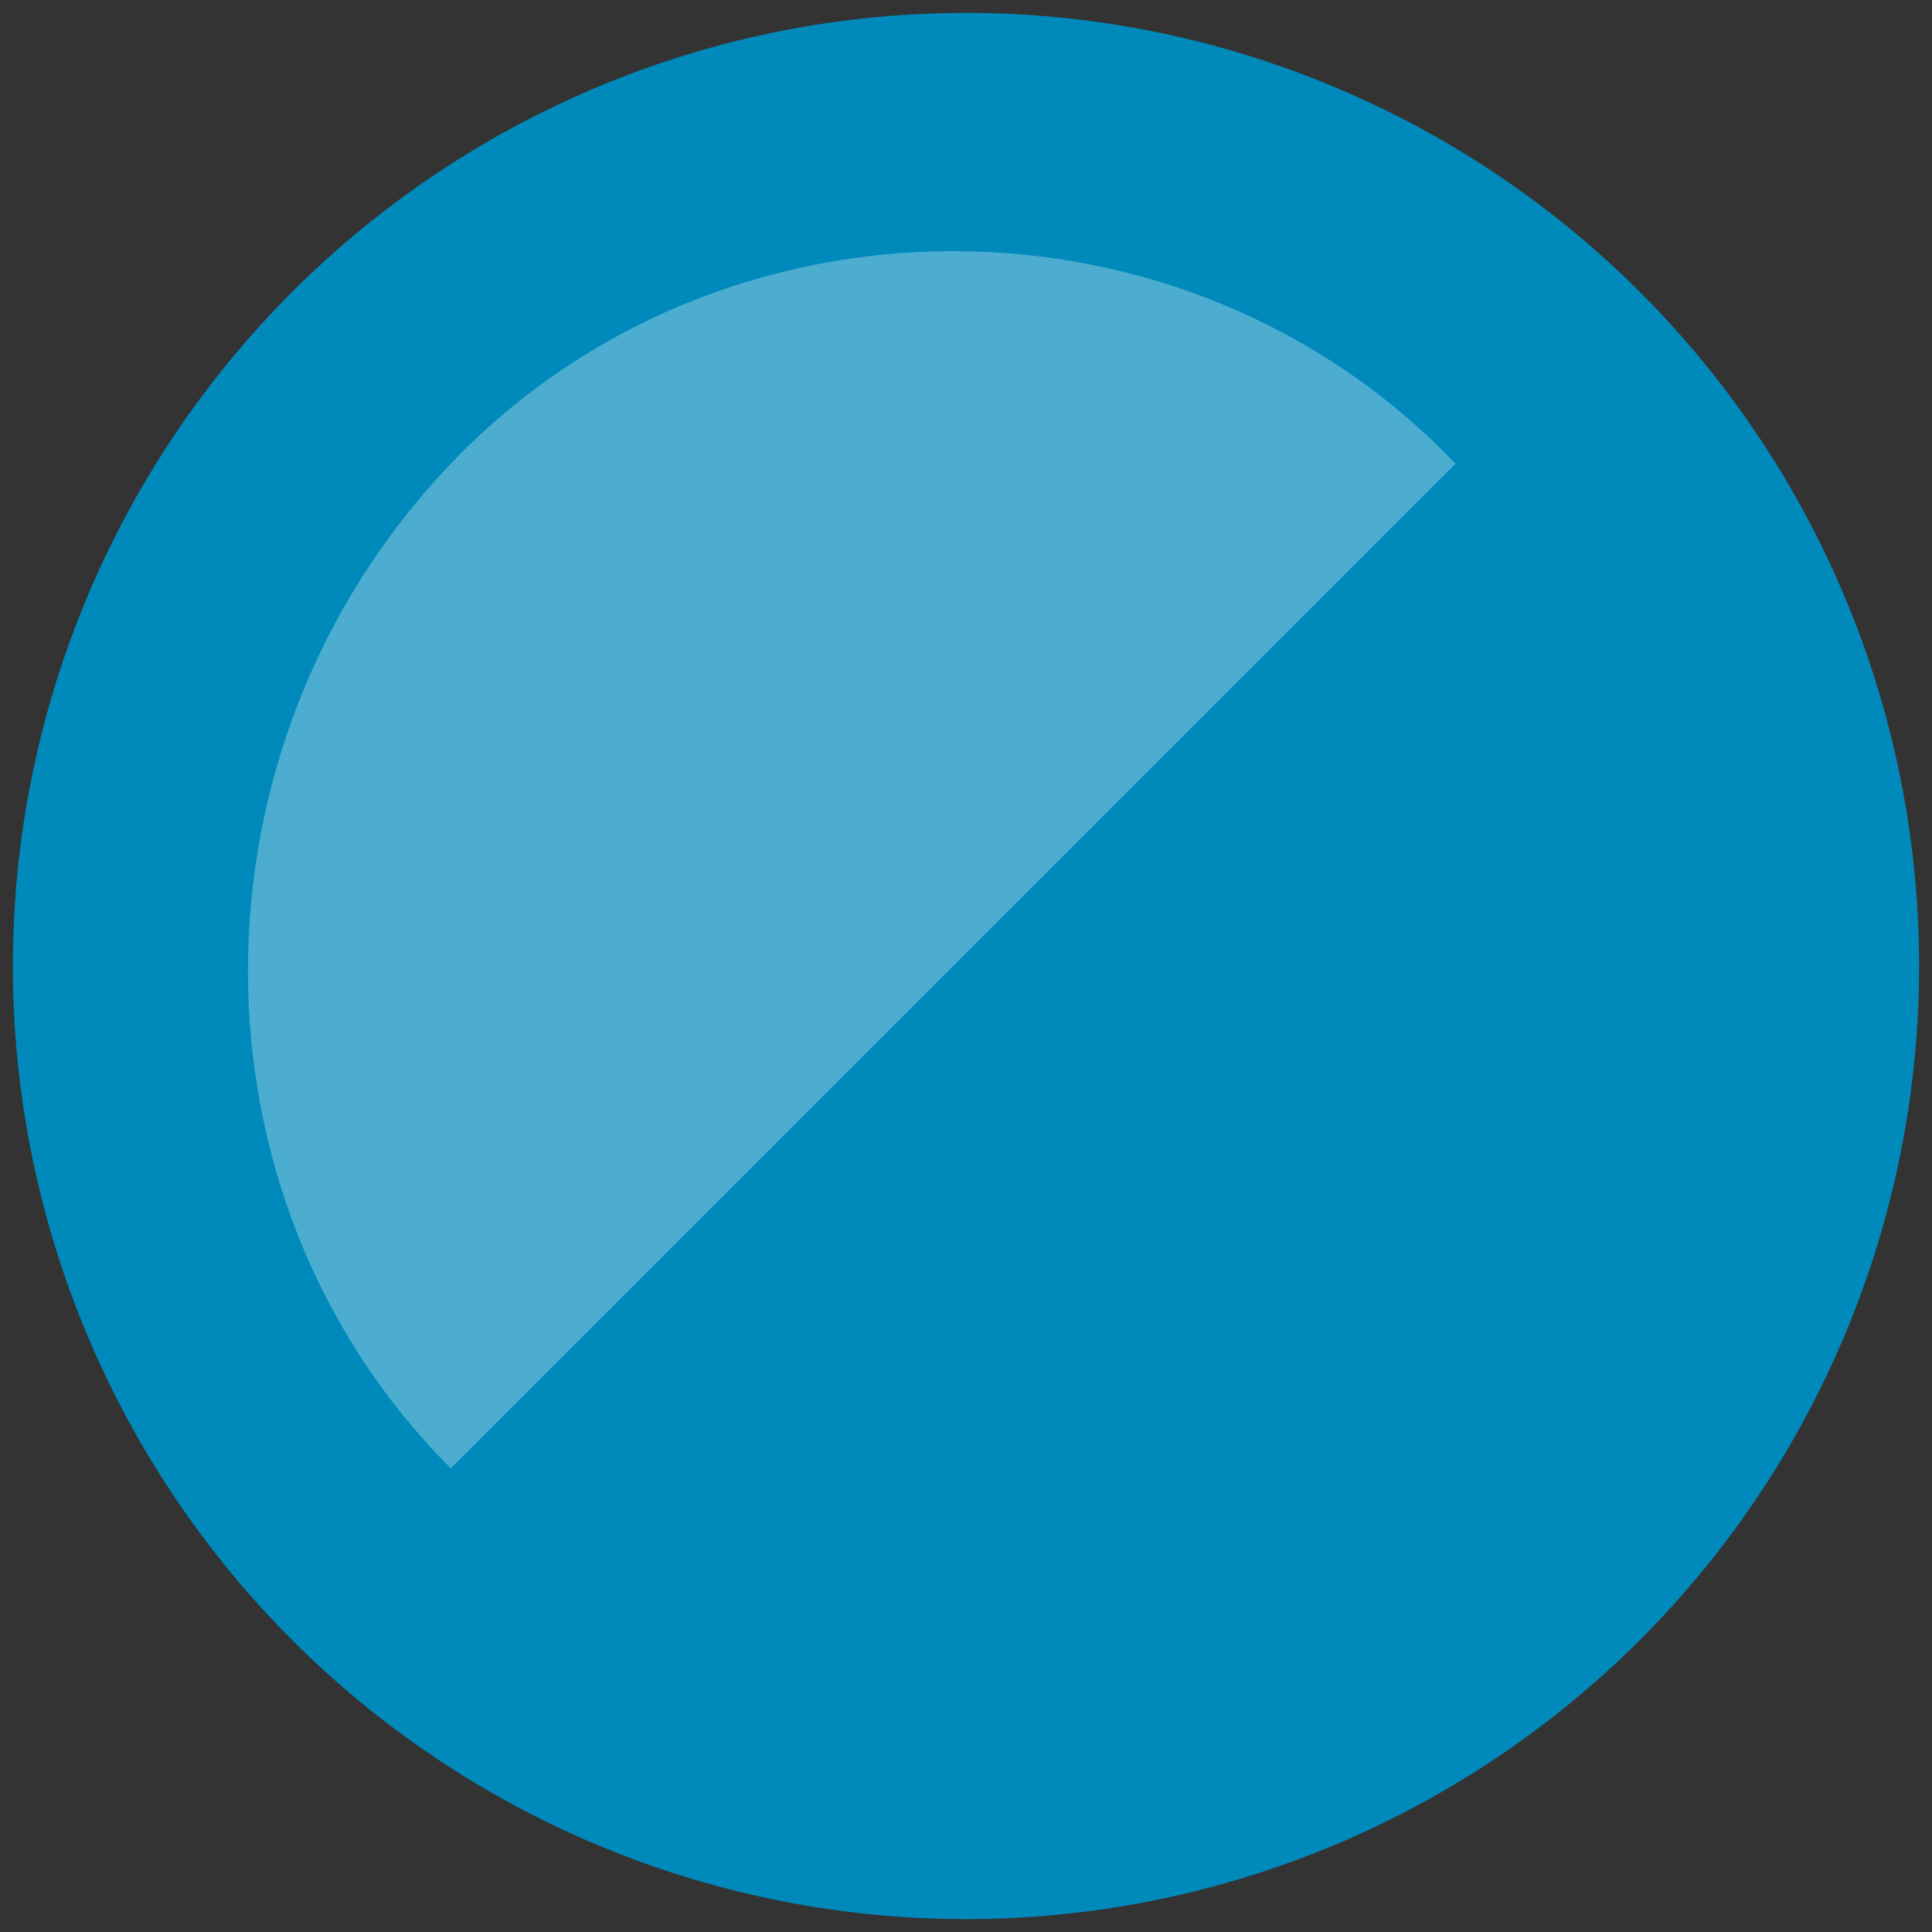
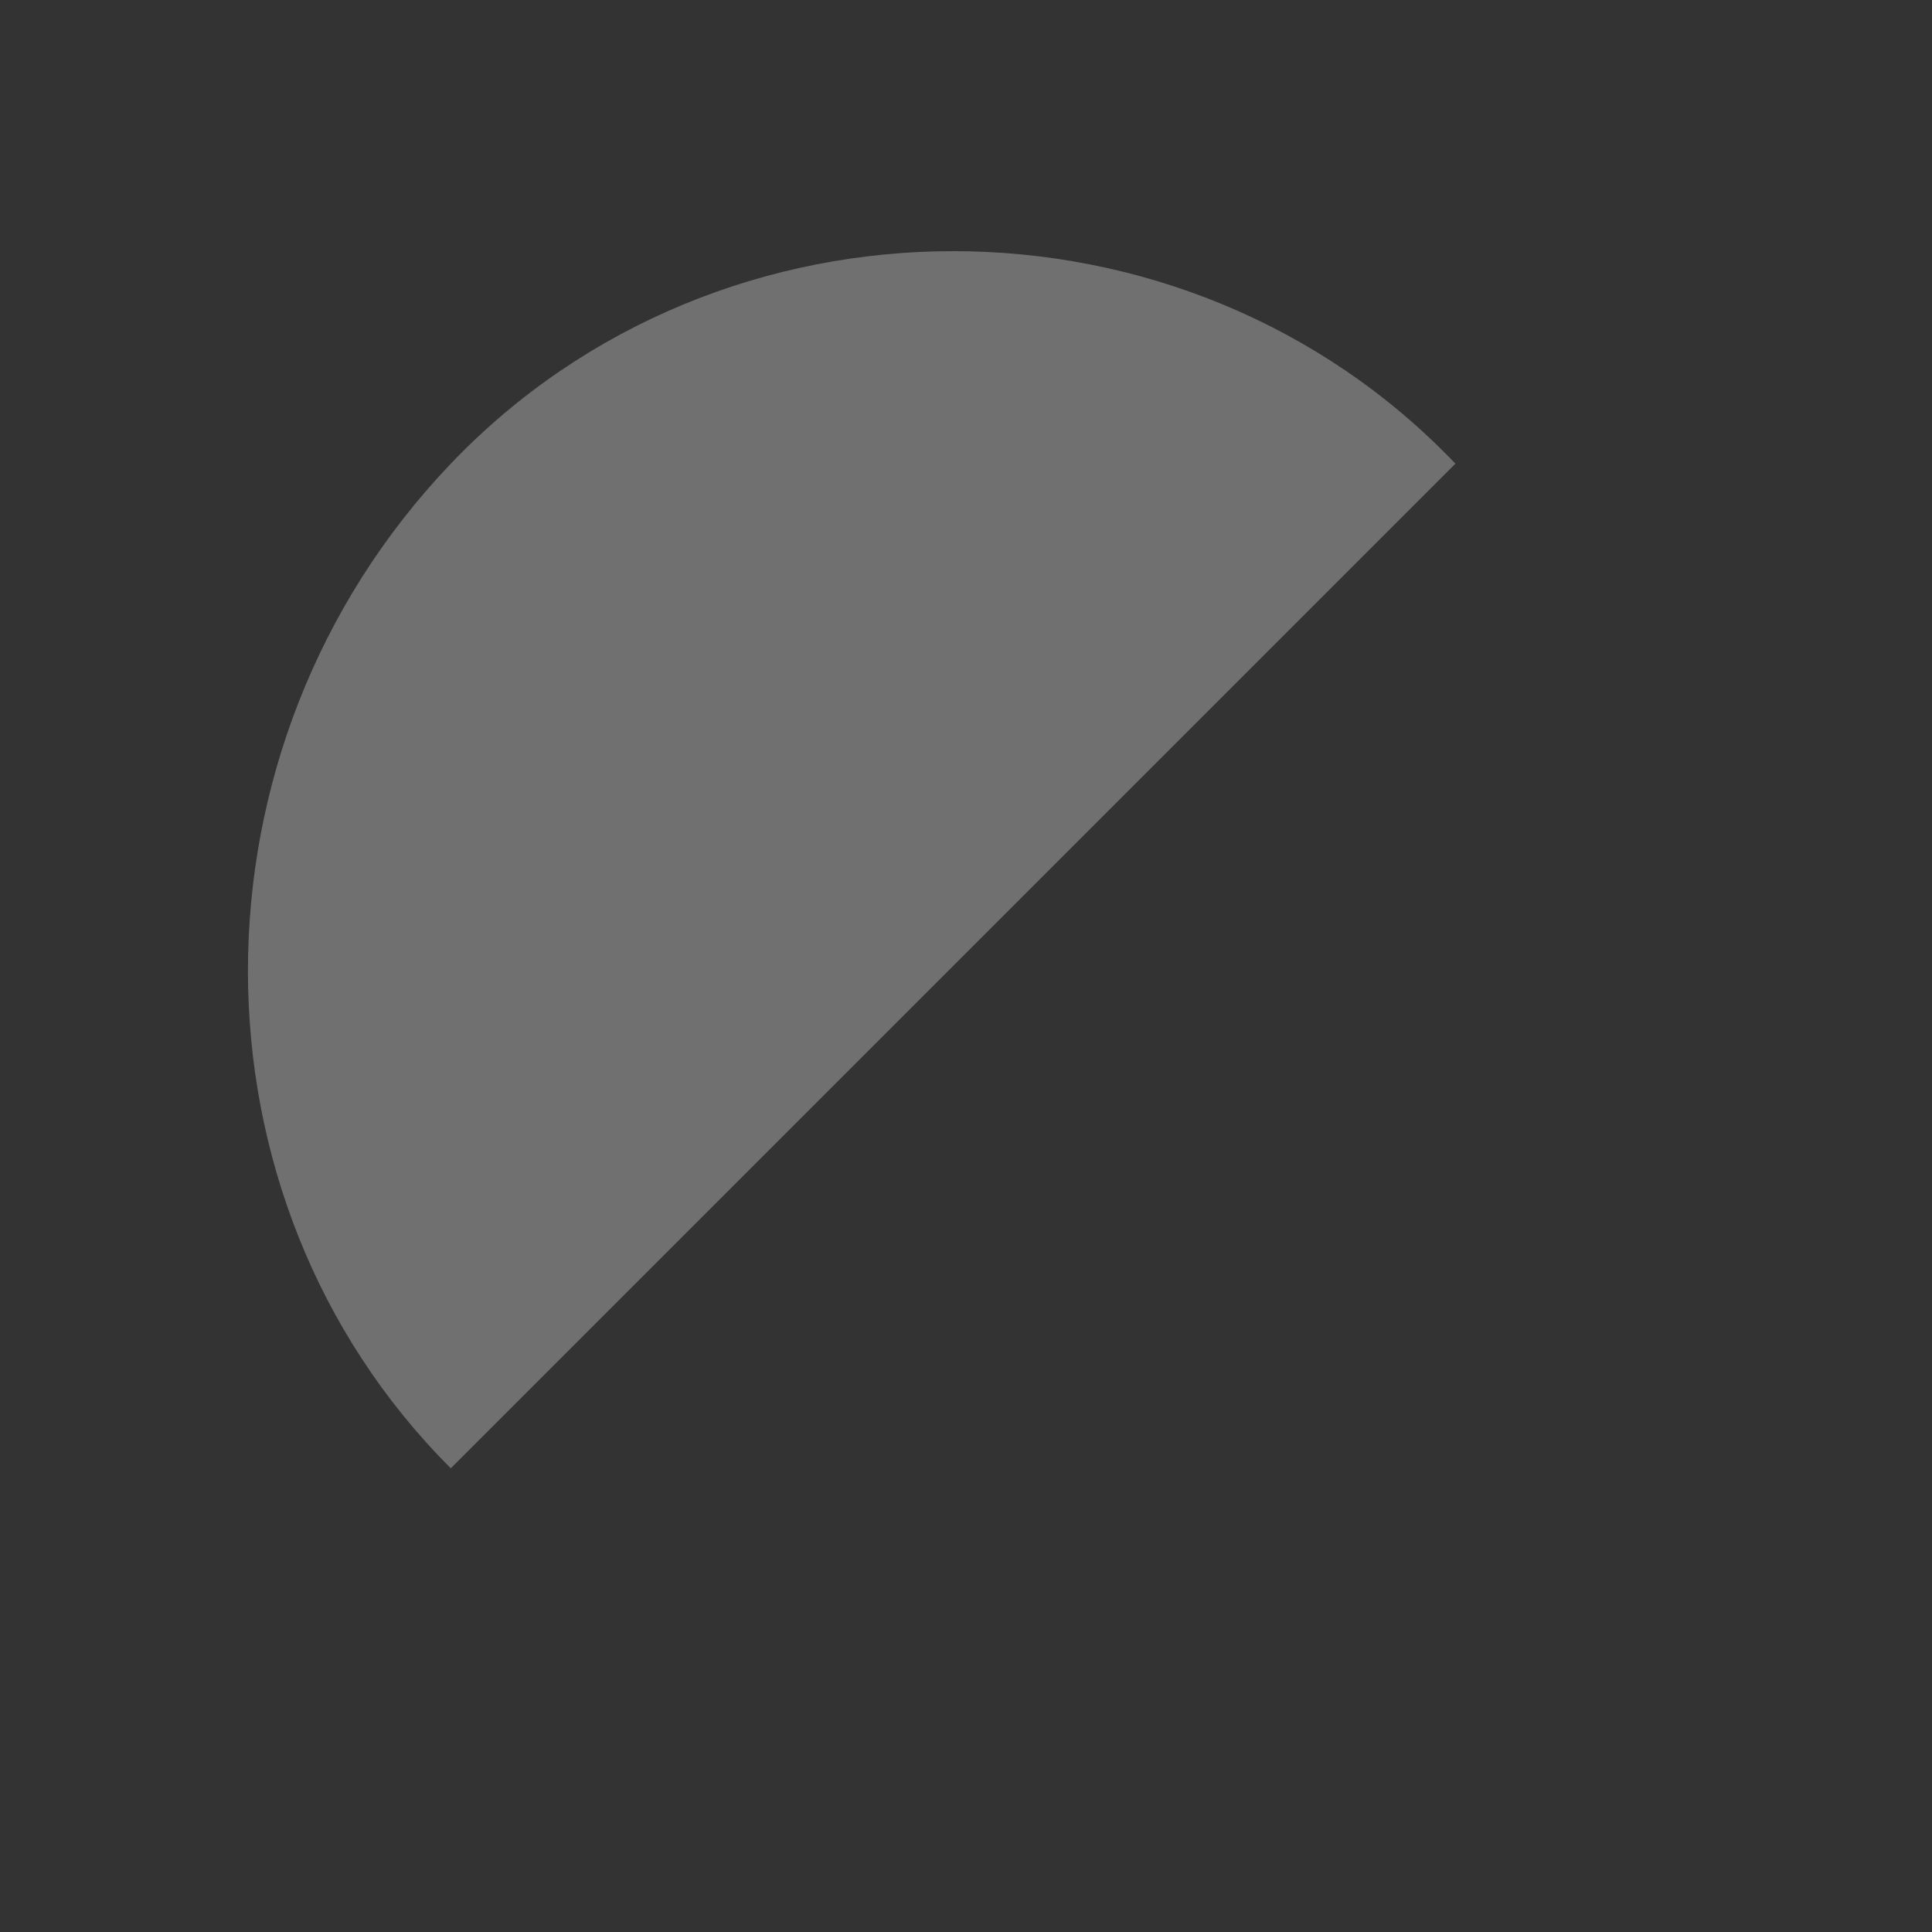
<svg xmlns="http://www.w3.org/2000/svg" version="1.1" id="Layer_1" x="0px" y="0px" viewBox="0 0 15 15" style="enable-background:new 0 0 15 15;" xml:space="preserve">
  <rect x="0" y="0" width="15" height="15" fill="#333333" stroke="none" />
  <style type="text/css">
	.st0{fill:#008ABC;}
	.st1{opacity:0.3;fill:#FFFFFF;enable-background:new    ;}
</style>
  <g>
    <animate accumulate="none" additive="replace" attributeName="rx" calcMode="linear" dur="10s" fill="remove" repeatCount="indefinite" restart="always" values="0;5;0">
		</animate>
    <g>
-       <circle id="Ellipse_6" class="st0" cx="7.5" cy="7.5" r="7.4" />
-       <path id="Path_13" class="st1" d="M11.3,3.6l-7.8,7.8c-2.1-2.1-2.1-5.6,0-7.8S9.2,1.4,11.3,3.6z" />
+       <path id="Path_13" class="st1" d="M11.3,3.6l-7.8,7.8c-2.1-2.1-2.1-5.6,0-7.8S9.2,1.4,11.3,3.6" />
    </g>
  </g>
</svg>